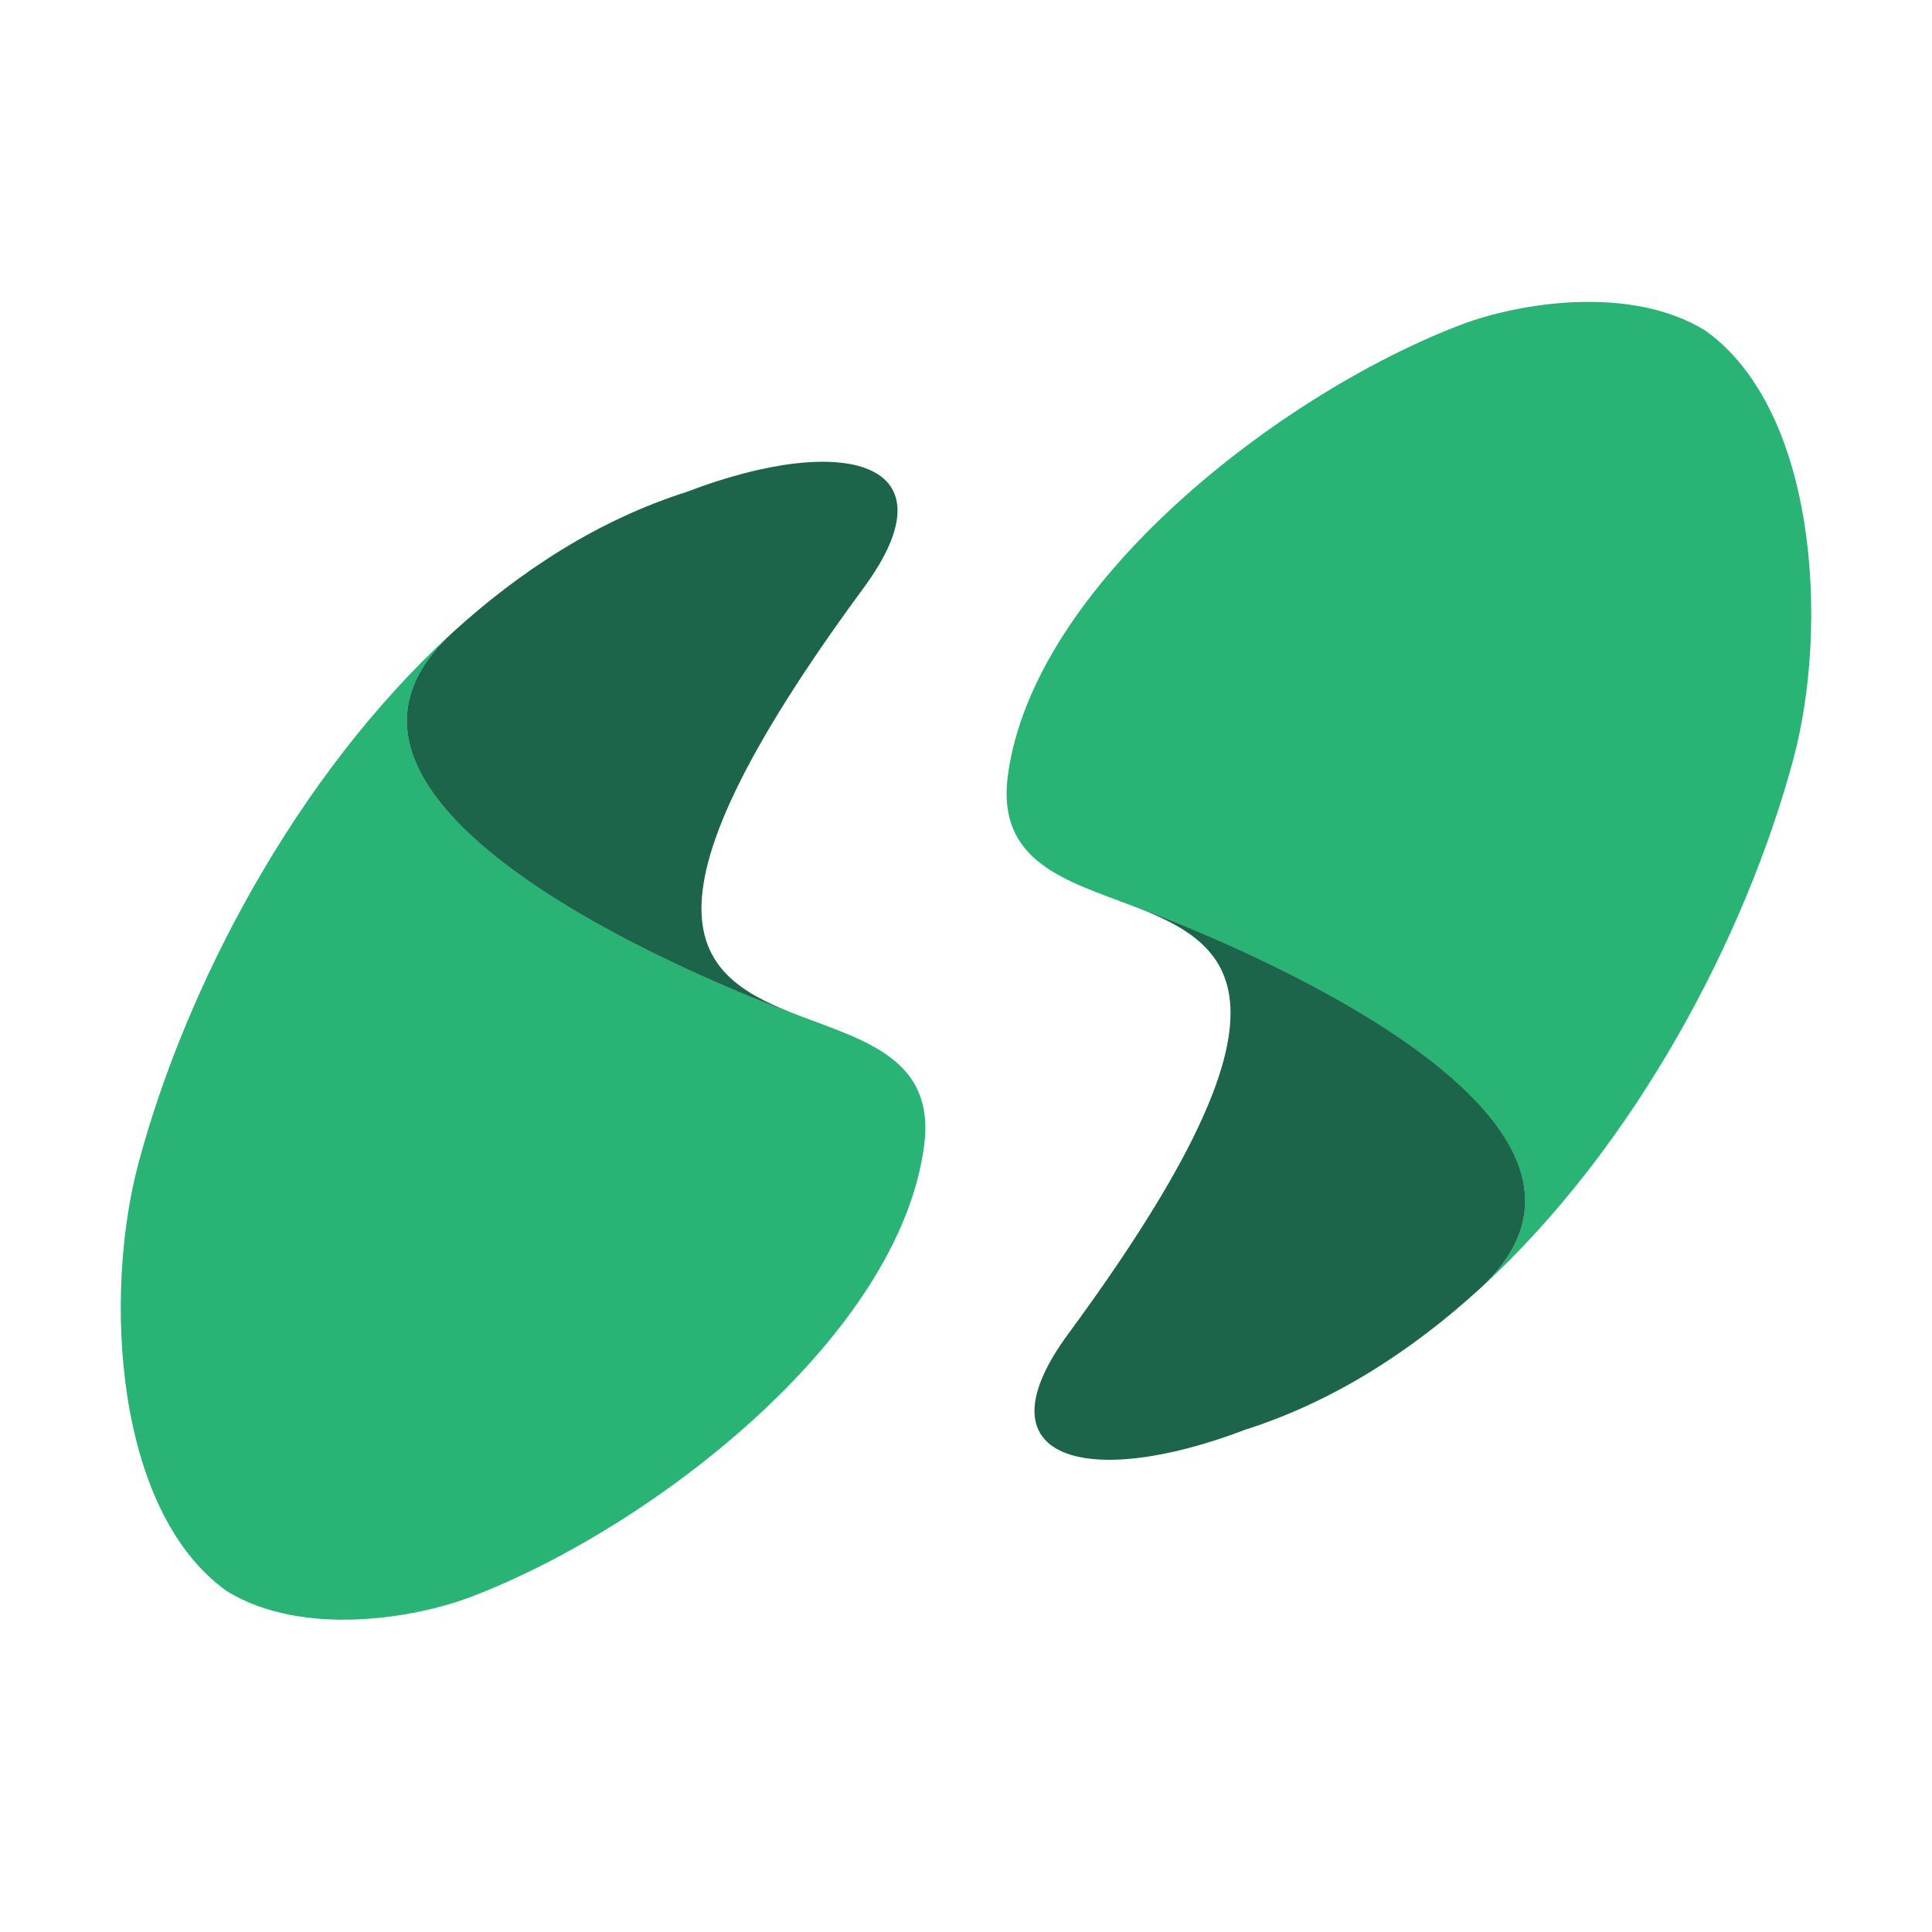
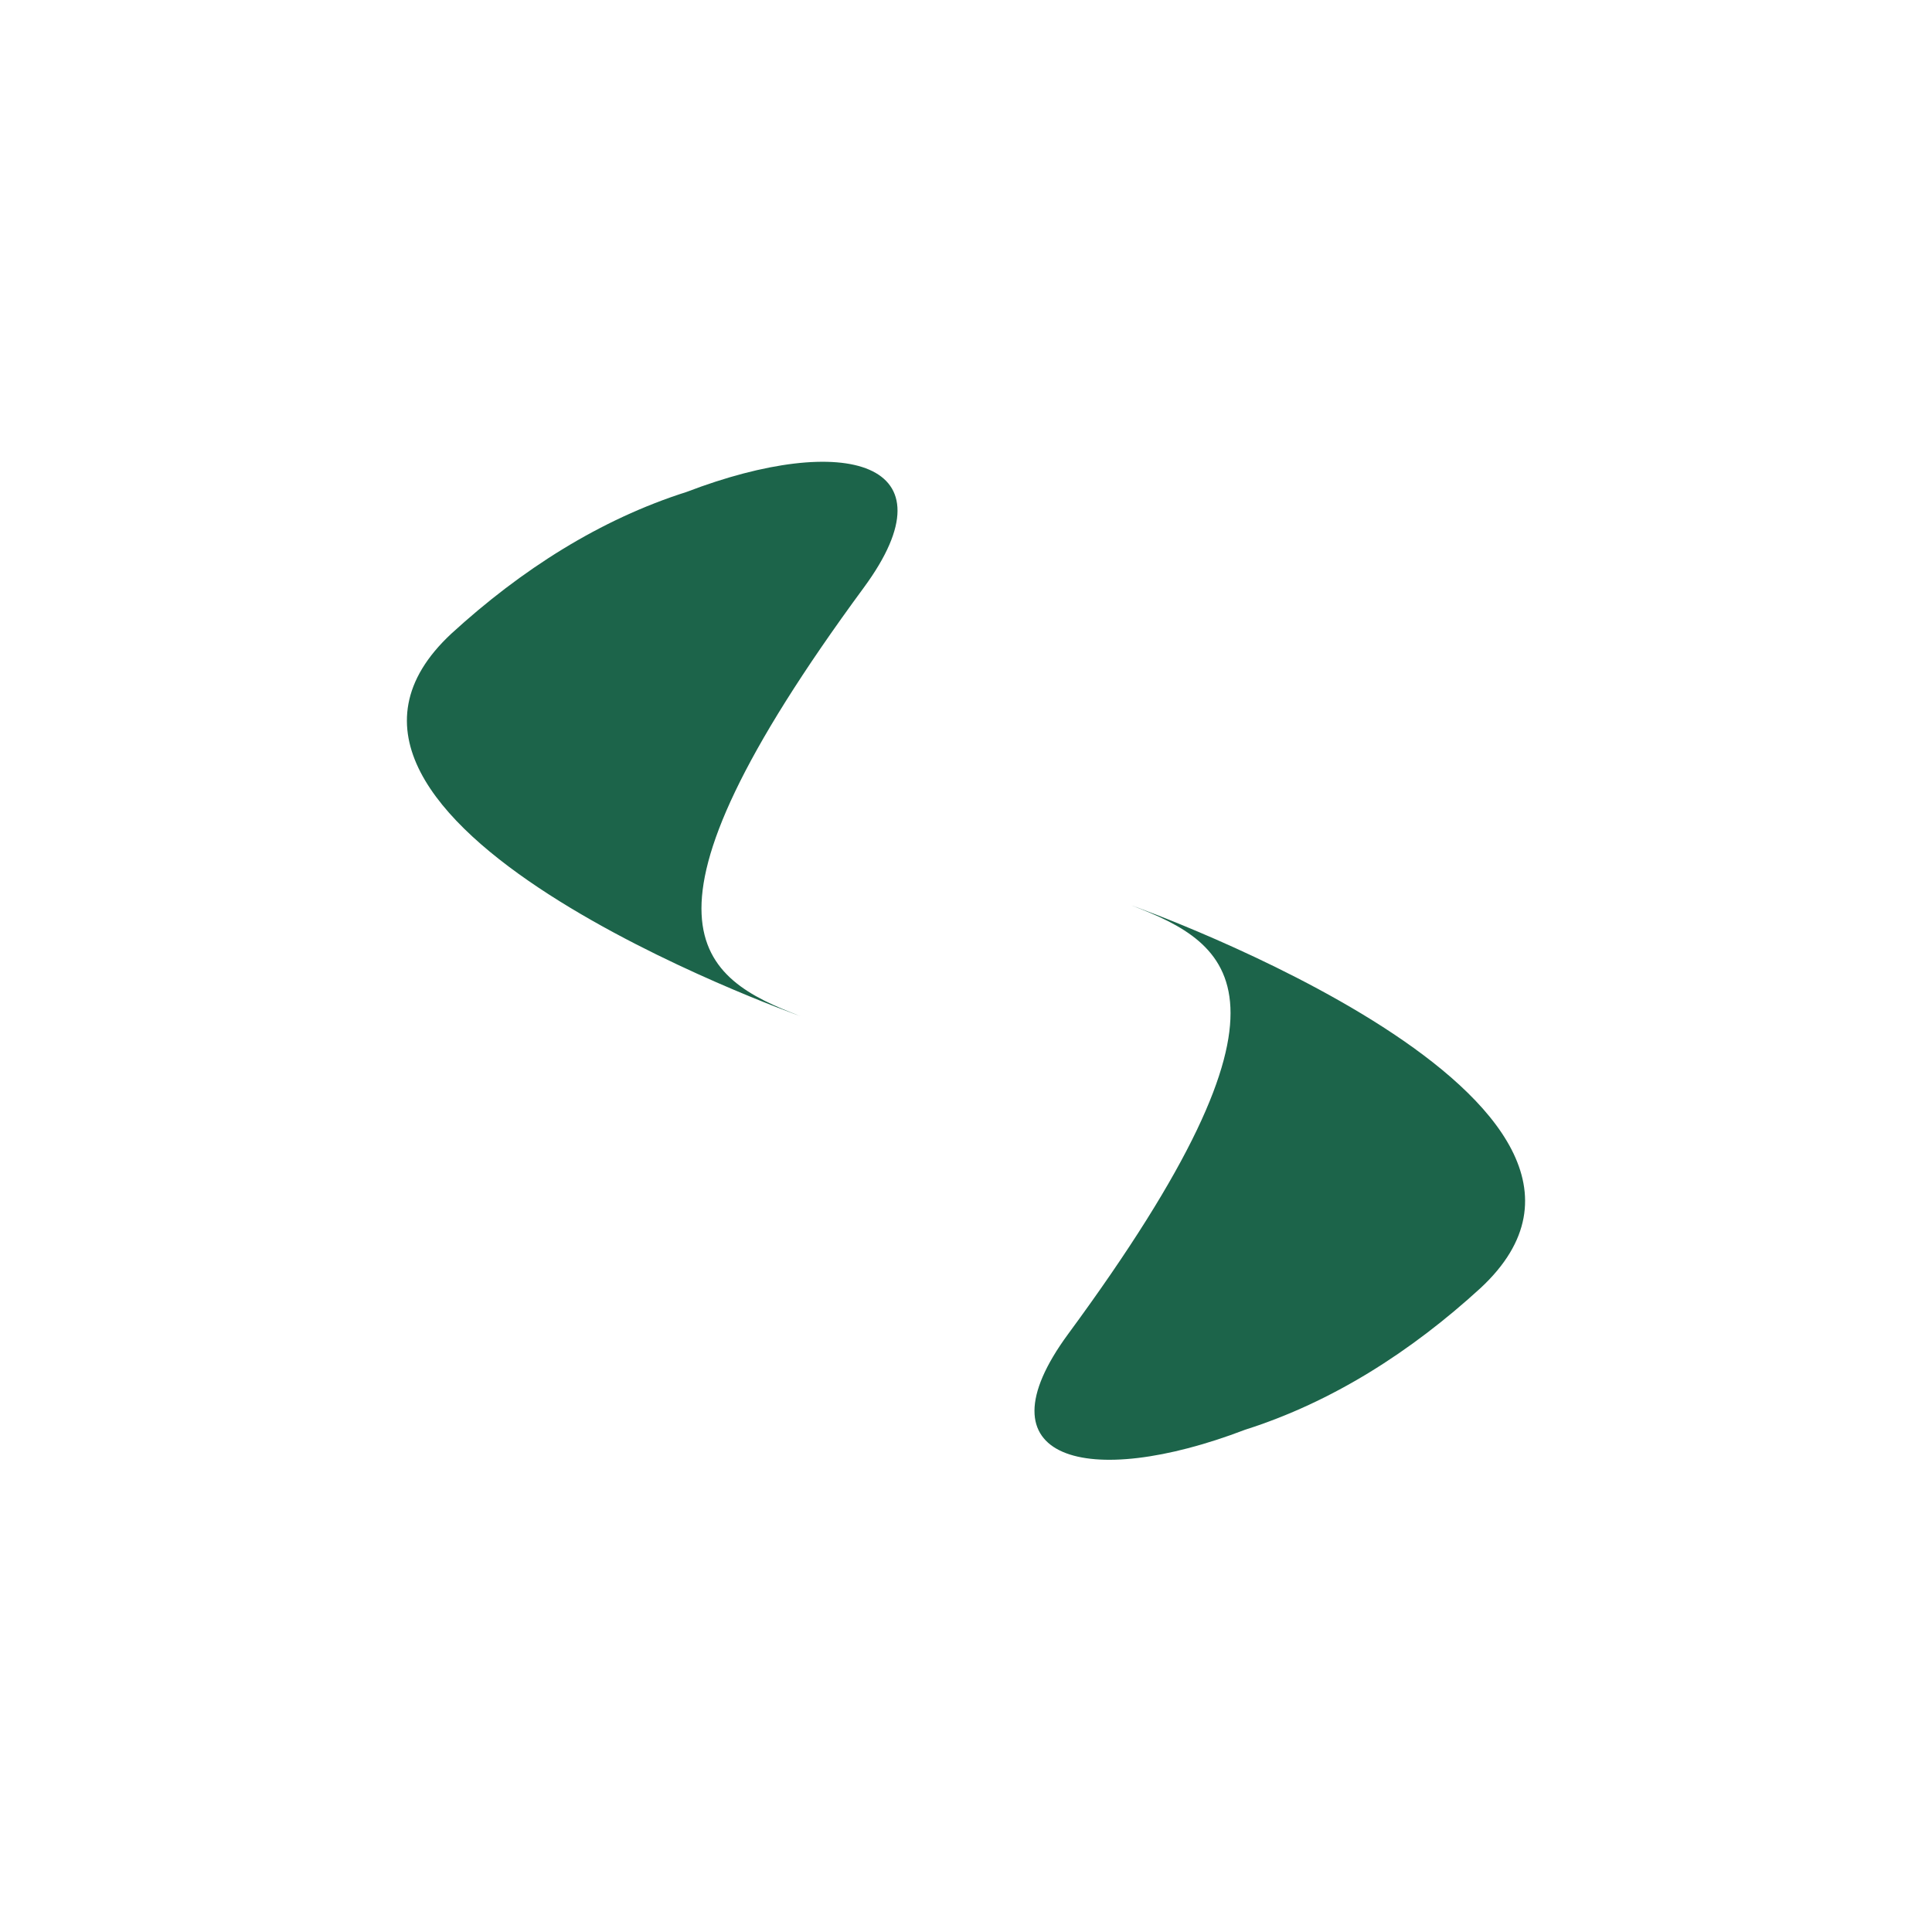
<svg xmlns="http://www.w3.org/2000/svg" width="32" height="32" fill="none">
-   <path fill="#29B475" d="M24.522 21.335c2.587-2.368 4.405-5.862 5.184-8.771.582-2.173.4-5.761-1.462-7.09-1.254-.772-3.116-.448-4.034-.1-3.013 1.144-7.103 4.31-7.518 7.48-.187 1.43.983 1.736 2.053 2.146.057.02 9.11 3.235 5.777 6.335ZM7.478 10.492c-2.587 2.368-4.405 5.863-5.184 8.772-.582 2.172-.4 5.76 1.462 7.09 1.254.77 3.116.448 4.034.099 3.013-1.144 7.103-4.31 7.517-7.48.188-1.43-.982-1.735-2.052-2.145-.057-.02-9.11-3.235-5.777-6.336Z" />
  <path fill="#1C644A" d="M17.693 22.094c-1.539 2.092.317 2.587 2.932 1.586 1.437-.456 2.744-1.29 3.898-2.346 3.335-3.1-5.72-6.316-5.777-6.336 1.647.631 3.06 1.506-1.053 7.096ZM14.307 9.733c1.539-2.092-.317-2.587-2.932-1.586-1.437.456-2.743 1.29-3.898 2.347-3.335 3.1 5.72 6.315 5.777 6.335-1.647-.63-3.06-1.506 1.053-7.096Z" />
</svg>